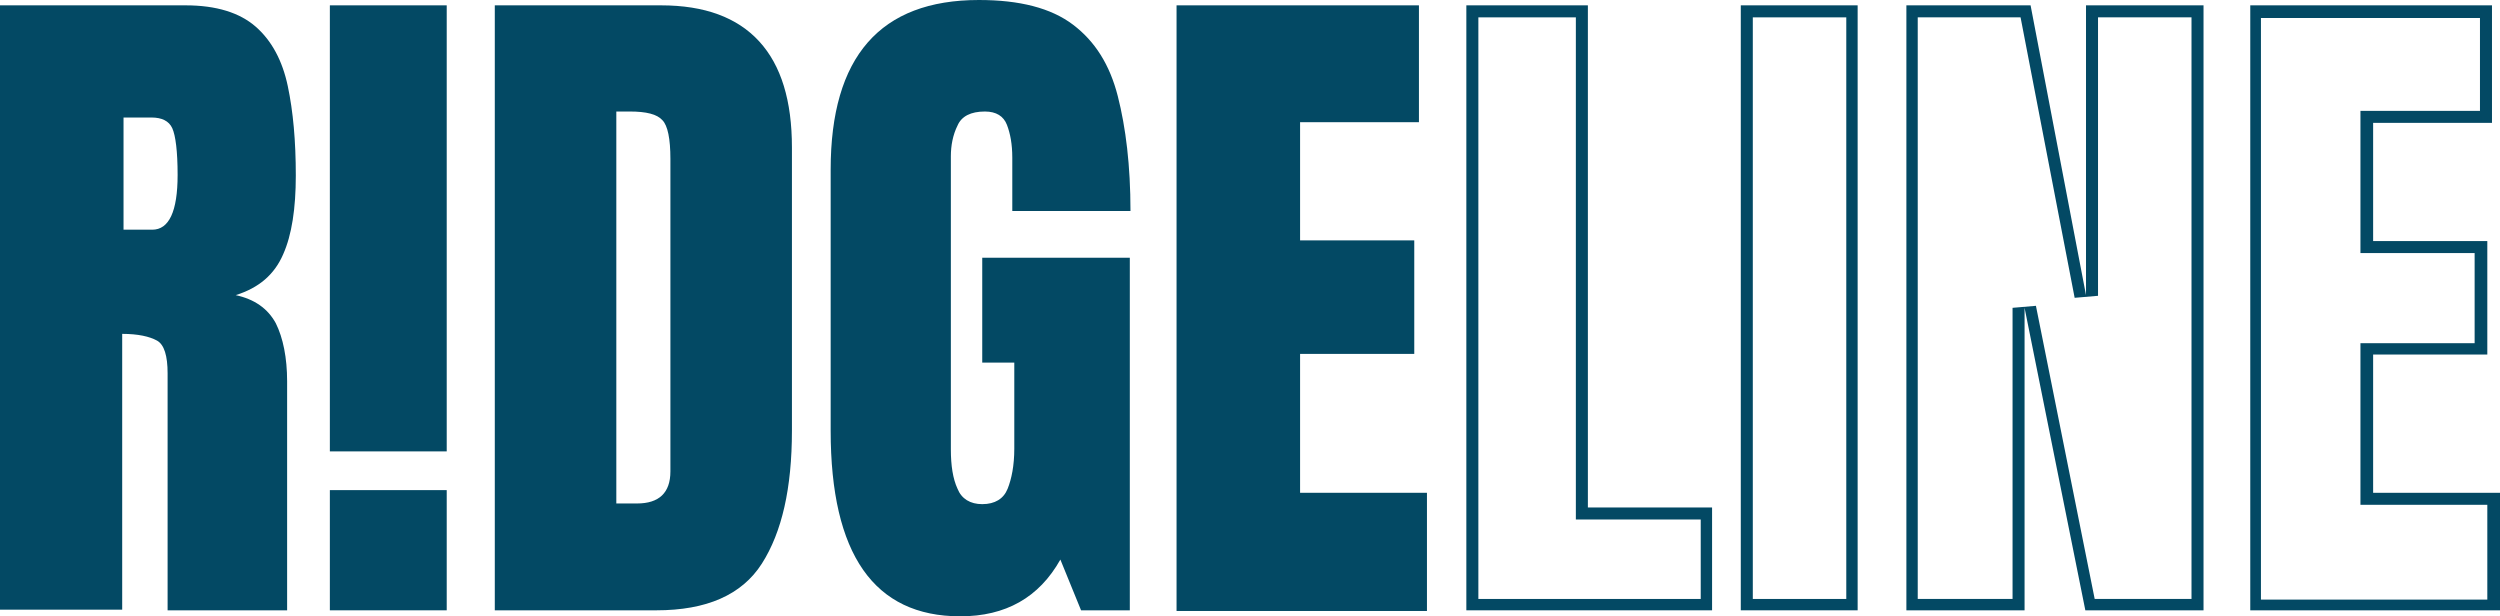
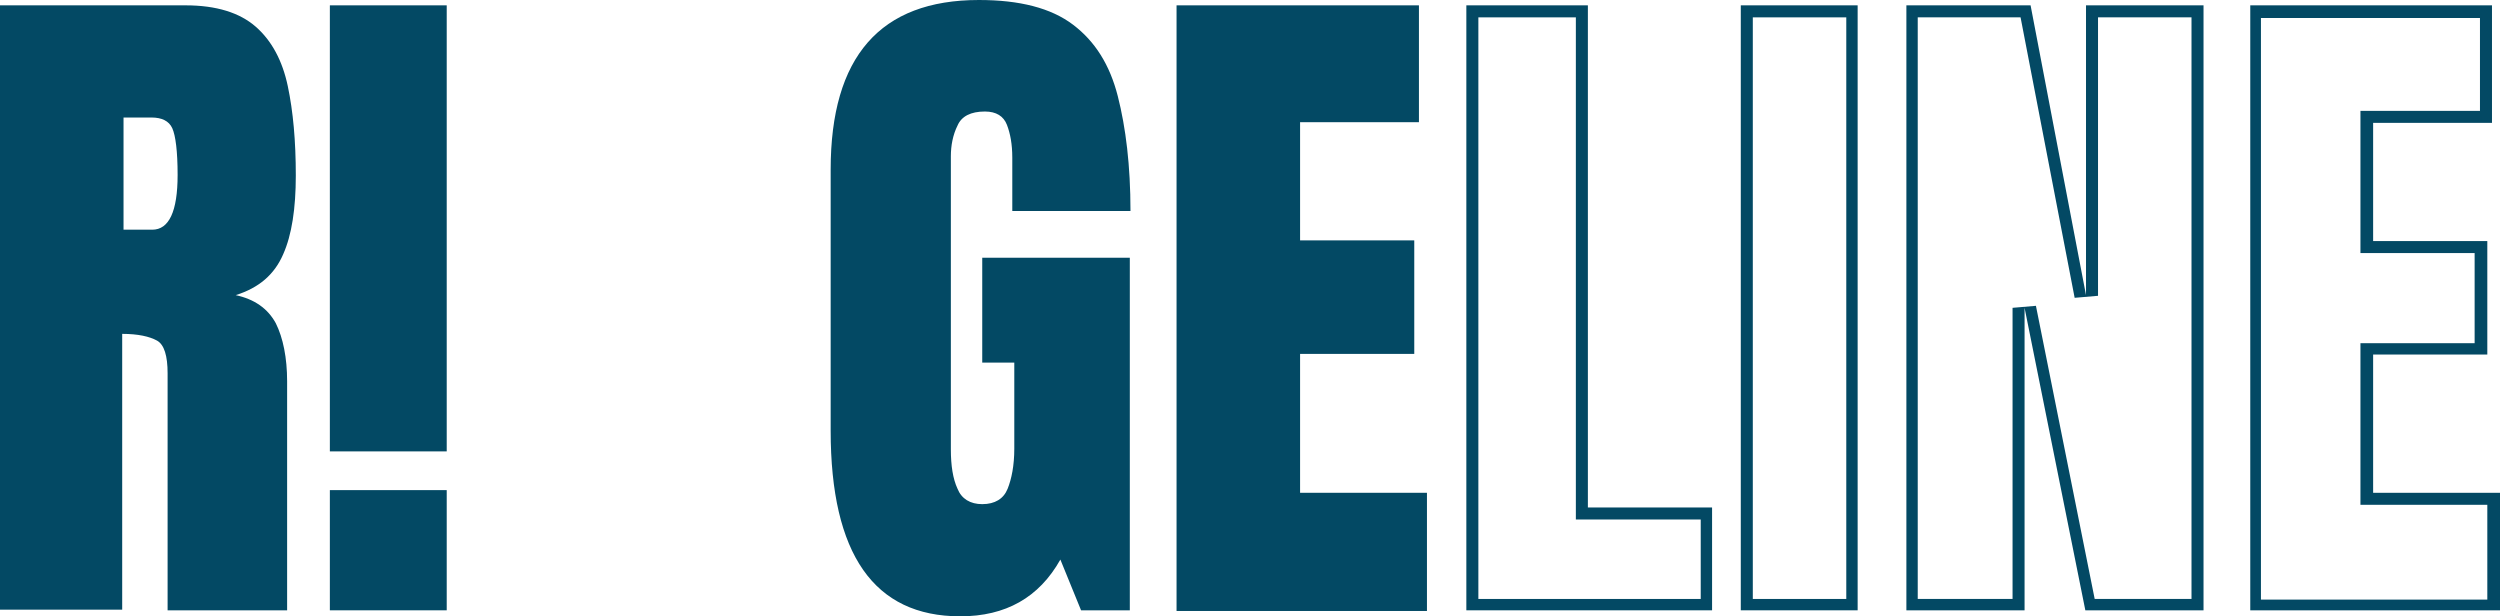
<svg xmlns="http://www.w3.org/2000/svg" id="Layer_2" data-name="Layer 2" viewBox="0 0 374.4 92.3">
  <defs>
    <style>
      .cls-1 {
        fill: #034964;
      }
    </style>
  </defs>
  <g id="Layer_1-2" data-name="Layer 1">
    <g>
      <path class="cls-1" d="M0,91.4V.8H27.8c4.6,0,8.1,1.1,10.5,3.2s4,5.1,4.8,8.9c.8,3.8,1.2,8.2,1.2,13.4,0,4.9-.6,8.9-1.9,11.8-1.3,3-3.6,5-7.1,6.1,2.8,.6,4.8,2,6,4.2,1.1,2.2,1.7,5.2,1.7,8.7v34.3H25.1V55.9c0-2.6-.5-4.3-1.6-4.9s-2.8-1-5.2-1v41.3H0v.1ZM18.4,34.4h4.4c2.5,0,3.8-2.7,3.8-8.2,0-3.5-.3-5.9-.8-7s-1.6-1.6-3.1-1.6h-4.2v16.8h-.1Z" />
-       <path class="cls-1" d="M74.1,91.4V.8h24.9c6.5,0,11.4,1.8,14.7,5.4,3.3,3.6,4.9,8.9,4.9,15.9v42.4c0,8.6-1.5,15.2-4.5,19.9-3,4.7-8.3,7-15.8,7h-24.2Zm18.2-16h3.1c3.3,0,5-1.6,5-4.8V23.8c0-3-.4-5-1.2-5.8-.8-.9-2.4-1.3-4.9-1.3h-2v58.7Z" />
      <path class="cls-1" d="M143.8,92.3c-12.9,0-19.4-9.3-19.4-27.8V25.4c0-16.9,7.4-25.4,22.2-25.4,6.1,0,10.8,1.2,14.1,3.7,3.3,2.5,5.5,6,6.7,10.7,1.2,4.7,1.9,10.4,1.9,17.2h-17.7v-8c0-2-.3-3.6-.8-4.9s-1.6-2-3.3-2c-2.1,0-3.5,.7-4.1,2.1-.7,1.4-1,3-1,4.6v43.9c0,2.4,.3,4.4,1,5.9,.6,1.5,1.9,2.3,3.7,2.3,1.9,0,3.2-.8,3.8-2.3,.6-1.5,1-3.5,1-6v-12.9h-4.8v-15.7h22.1v52.8h-7.3l-3.1-7.6c-3.2,5.7-8.2,8.5-15,8.5Z" />
      <path class="cls-1" d="M176.2,91.4V.8h36.3V18.3h-17.8v17.7h17.1v17h-17.1v20.8h19v17.7h-37.5v-.1Z" />
      <path class="cls-1" d="M236,2.6V77.8h18.7v11.9h-33.3V2.6h14.6m1.7-1.8h-18.1V91.4h36.8v-15.4h-18.6V.8h-.1Z" />
      <path class="cls-1" d="M276.5,2.6V89.7h-14V2.6h14m1.7-1.8h-17.5V91.4h17.5V.8h0Z" />
      <path class="cls-1" d="M328.2,2.6V89.7h-14.5l-8.8-43.9-3.5,.3v43.6h-14.2V2.6h15.4l8.1,42,3.5-.3V2.6h14m1.7-1.8h-17.5V44.2L304.1,.8h-18.6V91.4h17.7V46.1l9.1,45.3h17.7V.8h-.1Z" />
      <path class="cls-1" d="M371.4,2.6v14h-17.9v21.3h17.1v13.5h-17.1v24.2h19v14.2h-33.9V2.7h32.8m1.8-1.9h-36.2V91.4h37.4v-17.6h-19v-20.7h17.1v-17h-17.1V18.4h17.8V.8h0Z" />
      <g>
        <rect class="cls-1" x="49.4" y=".8" width="17.5" height="66.8" />
        <rect class="cls-1" x="49.4" y="73.4" width="17.5" height="18" />
      </g>
    </g>
  </g>
</svg>